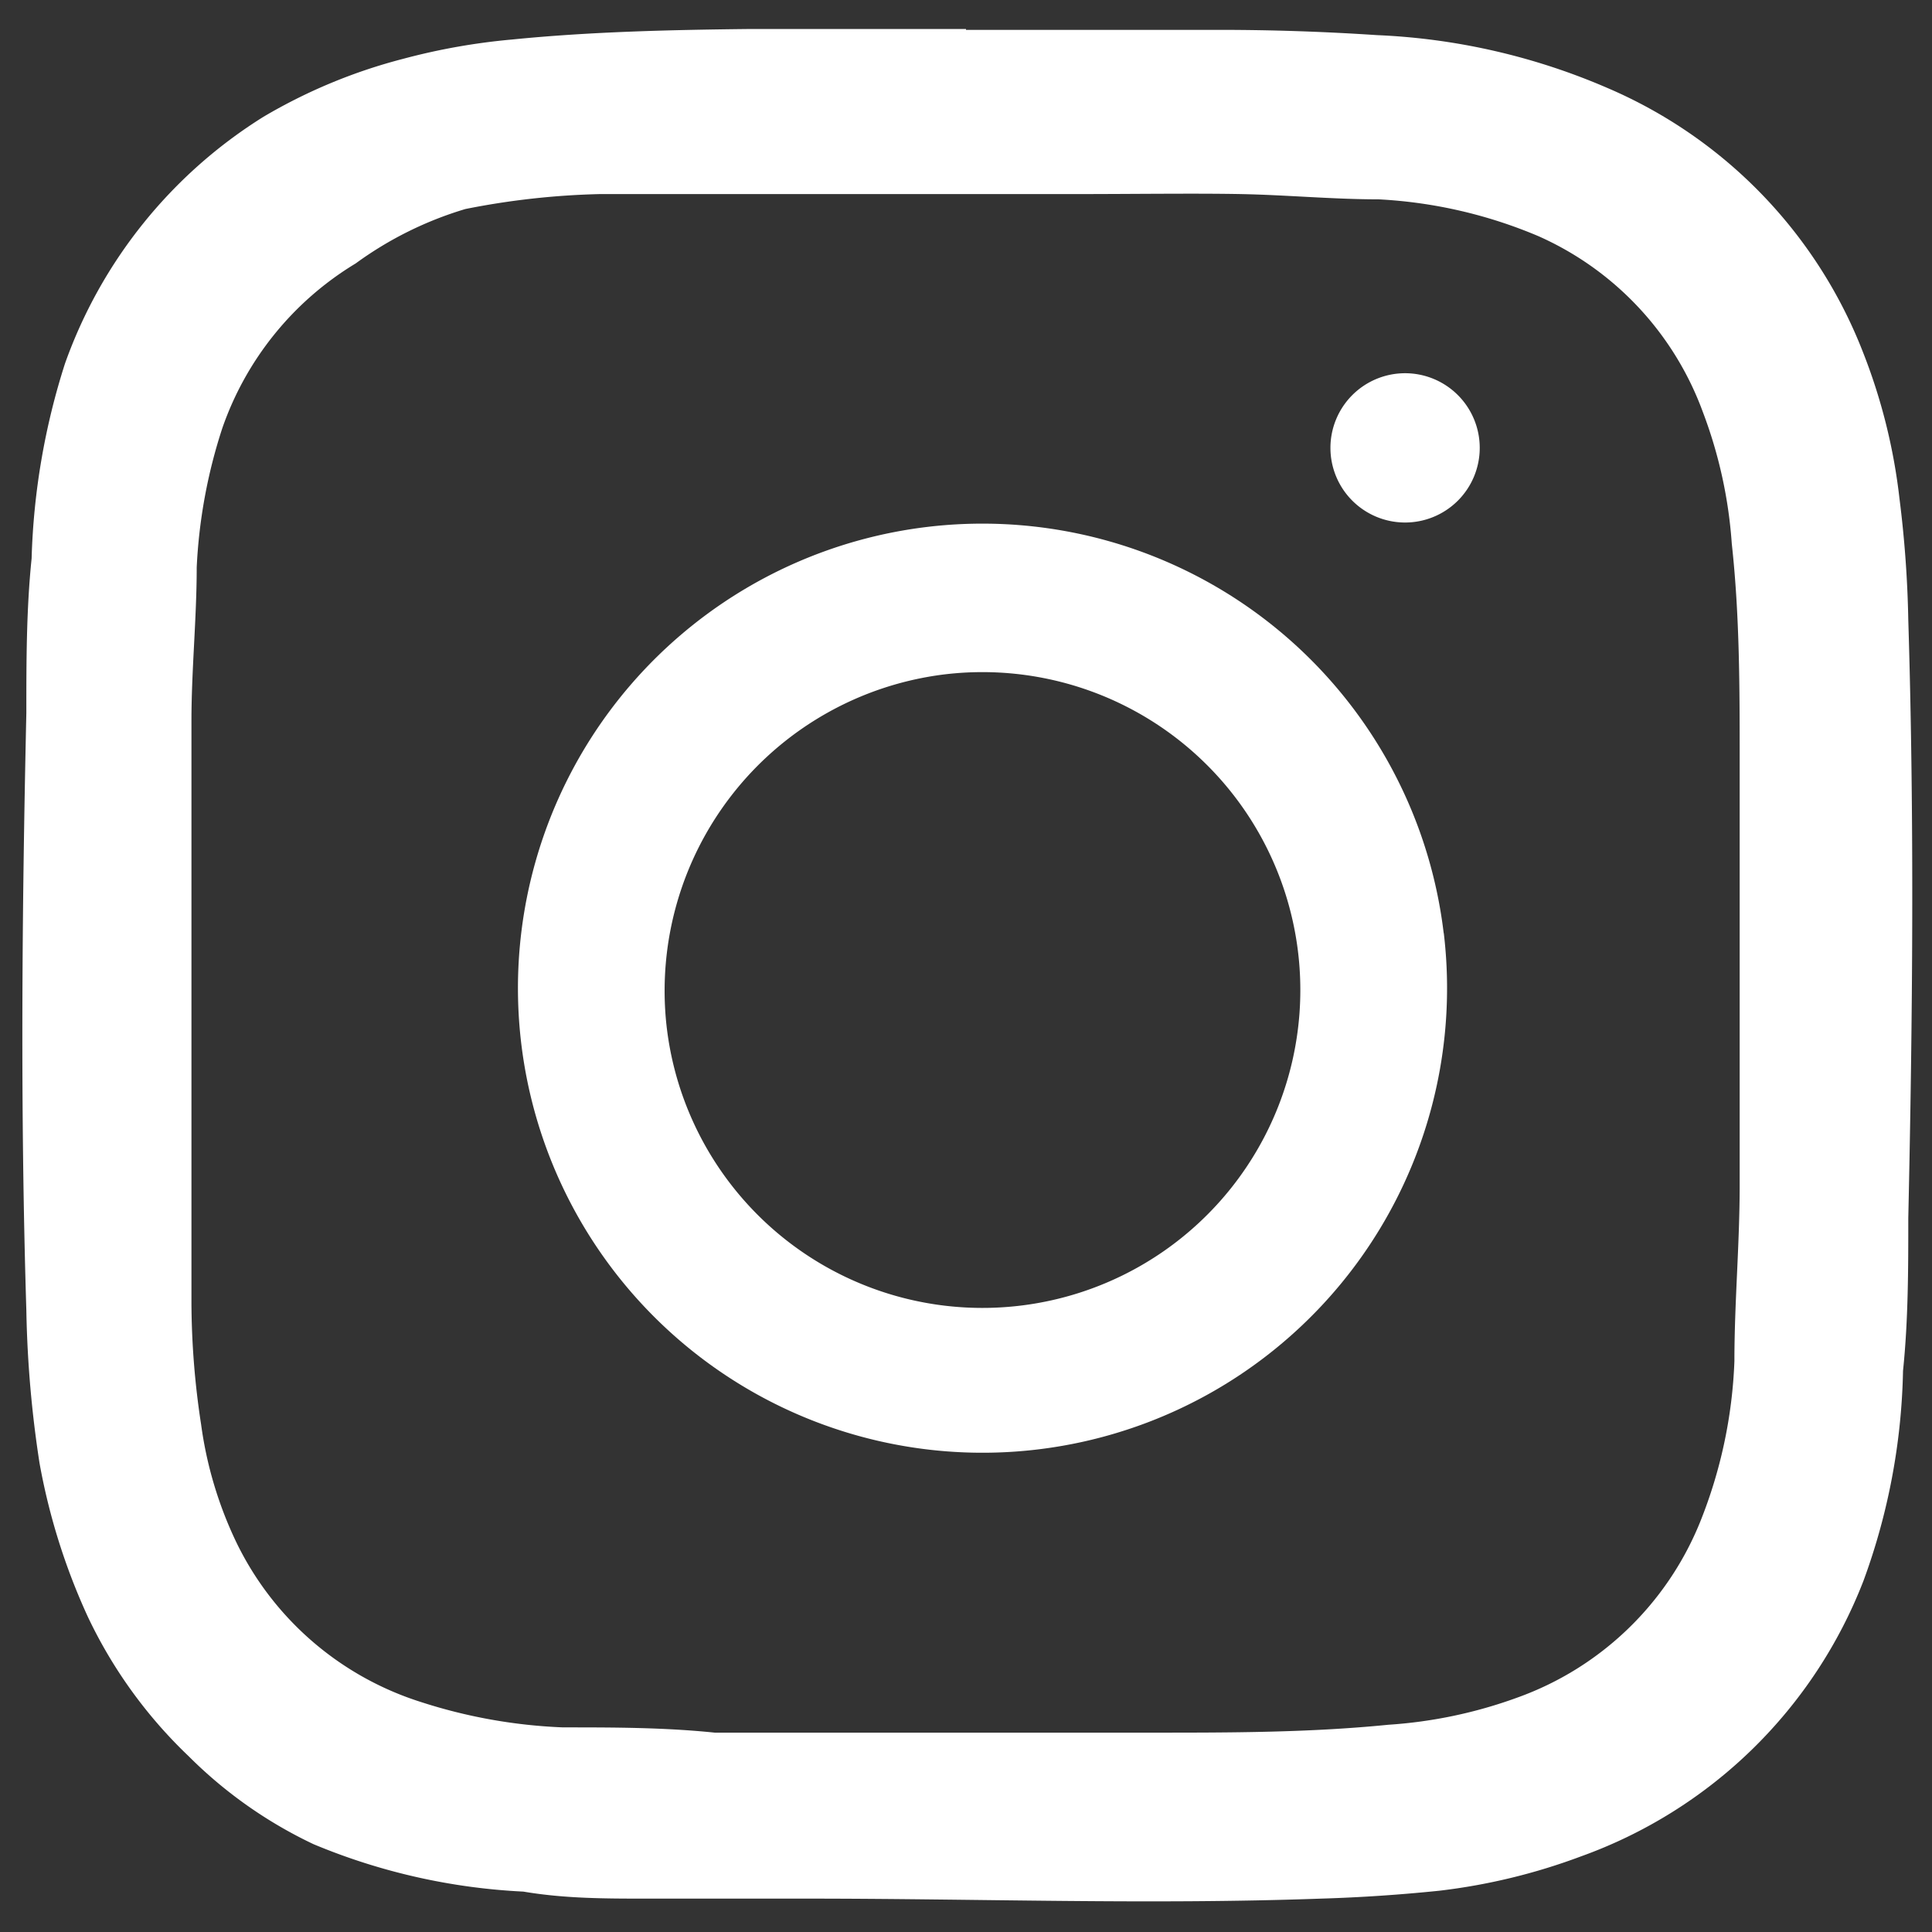
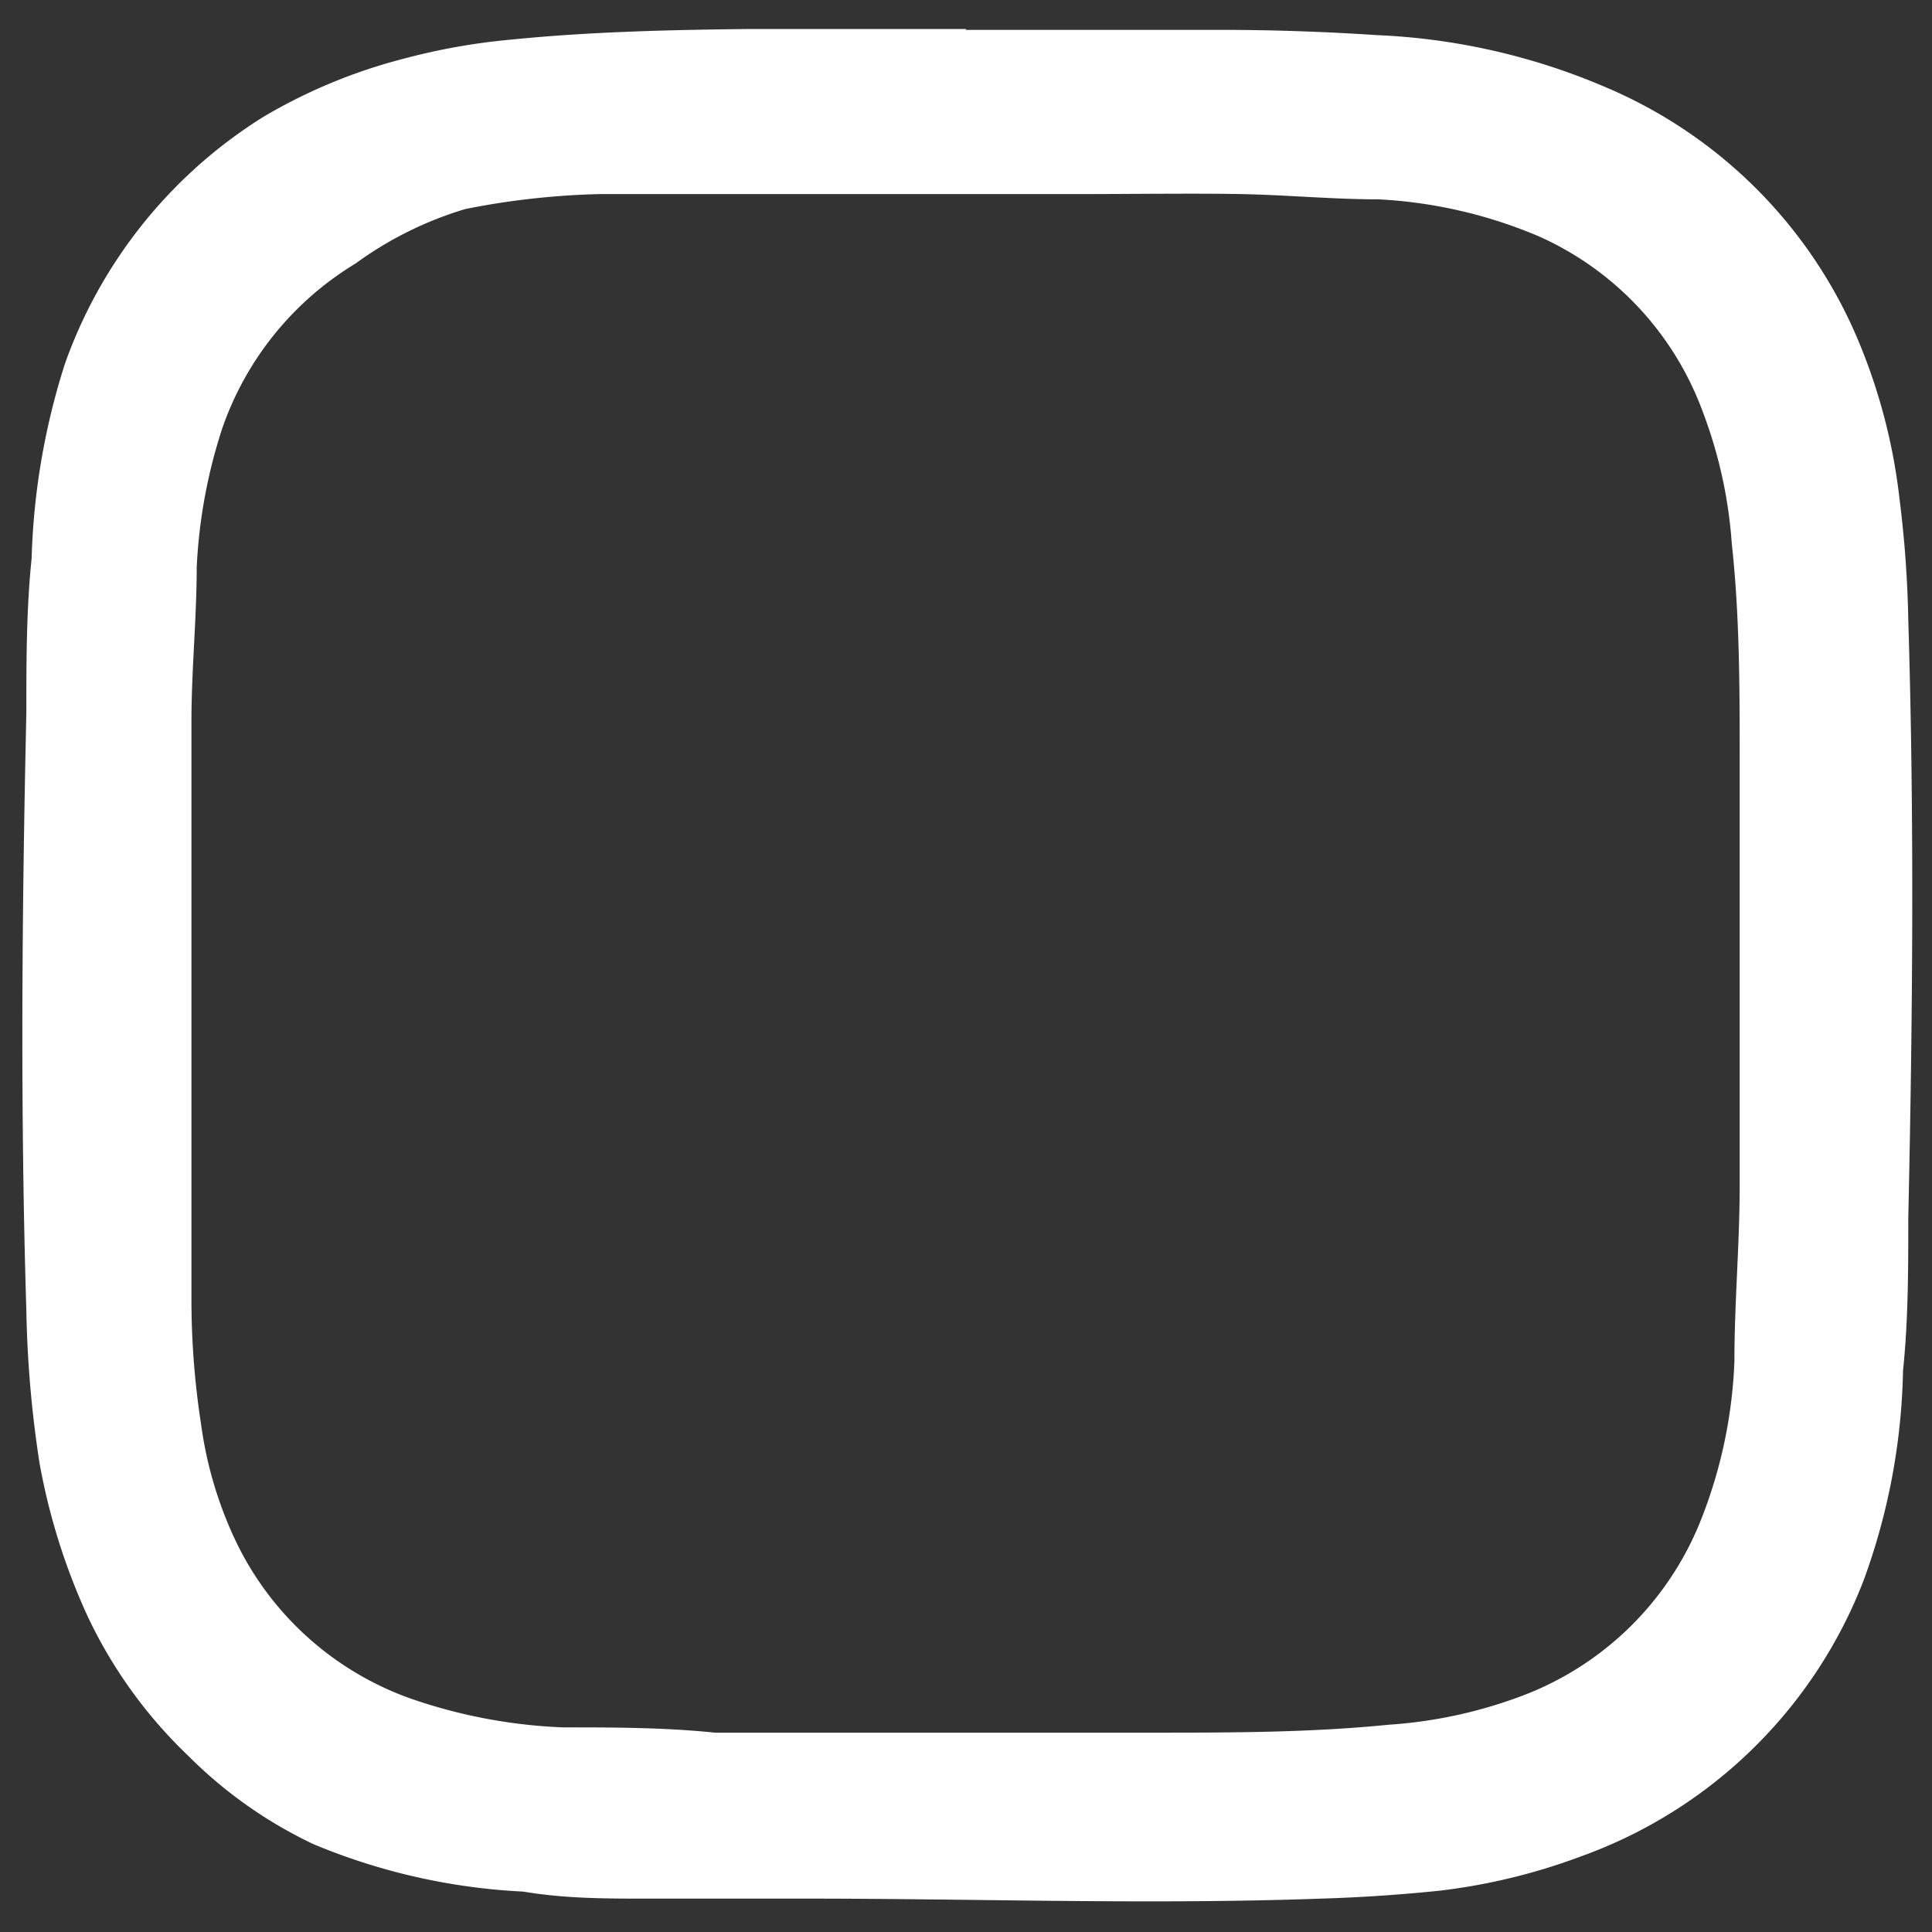
<svg xmlns="http://www.w3.org/2000/svg" id="5c4f388d-b009-45e6-8d21-0dfdc65e3f35" data-name="Layer 1" viewBox="0 0 22 22">
  <rect x="0" y="0" width="22" height="22" fill="#333333" stroke="none" />
  <title>Instagram</title>
  <path d="M11,.34c1,0,1.92,0,2.88,0q.9,0,1.8.06A7.39,7.39,0,0,1,18.3,1a5.4,5.4,0,0,1,2.91,3,6.57,6.57,0,0,1,.42,1.68,12.81,12.81,0,0,1,.1,1.38c.07,2.27.05,4.54,0,6.81,0,.58,0,1.16-.06,1.74A7.33,7.33,0,0,1,21.22,18,5.41,5.41,0,0,1,18,21.14a6.88,6.88,0,0,1-1.61.39q-.68.07-1.35.09c-1.95.07-3.89,0-5.84,0q-.91,0-1.83,0c-.47,0-.94,0-1.41-.08A7.08,7.08,0,0,1,3.57,21a5.08,5.08,0,0,1-1.42-1A5.36,5.36,0,0,1,1,18.41a7.26,7.26,0,0,1-.55-1.75,12.77,12.77,0,0,1-.15-1.74c-.07-2.27-.05-4.54,0-6.8,0-.59,0-1.18.06-1.76A8,8,0,0,1,.74,4.14,5.47,5.47,0,0,1,3,1.33,6.15,6.15,0,0,1,4.59.67,7.31,7.31,0,0,1,5.83.45C6.73.36,7.64.34,8.55.33H11Zm0,19.39h2.11c.9,0,1.8,0,2.7-.09a5.28,5.28,0,0,0,1.47-.31,3.53,3.53,0,0,0,2.08-2,5.45,5.45,0,0,0,.39-1.83c0-.67.06-1.33.06-2,0-1.62,0-3.23,0-4.84,0-.83,0-1.65-.09-2.47a5.24,5.24,0,0,0-.33-1.5,3.51,3.51,0,0,0-1.87-2,5.37,5.37,0,0,0-1.82-.42c-.52,0-1.05-.05-1.57-.06s-1.24,0-1.87,0c-1.81,0-3.62,0-5.43,0a8.85,8.85,0,0,0-1.53.17A4.11,4.11,0,0,0,4.05,3,3.55,3.55,0,0,0,2.53,4.88a6,6,0,0,0-.29,1.58c0,.58-.06,1.17-.06,1.75,0,2.21,0,4.41,0,6.62a9.3,9.3,0,0,0,.11,1.39,4.5,4.5,0,0,0,.4,1.34,3.51,3.51,0,0,0,2.1,1.82,6,6,0,0,0,1.62.29c.57,0,1.15,0,1.73.06Z" fill="#fff" fill-rule="evenodd" />
-   <path d="M16.44,10.62A5.29,5.29,0,1,1,10.56,6a5.29,5.29,0,0,1,5.88,4.63M7.59,11.68a3.62,3.62,0,1,0,3.16-4,3.63,3.63,0,0,0-3.16,4" fill="#fff" fill-rule="evenodd" />
-   <path d="M16,4.25a.85.85,0,1,1-.85.84A.85.85,0,0,1,16,4.25" fill="#fff" fill-rule="evenodd" />
</svg>